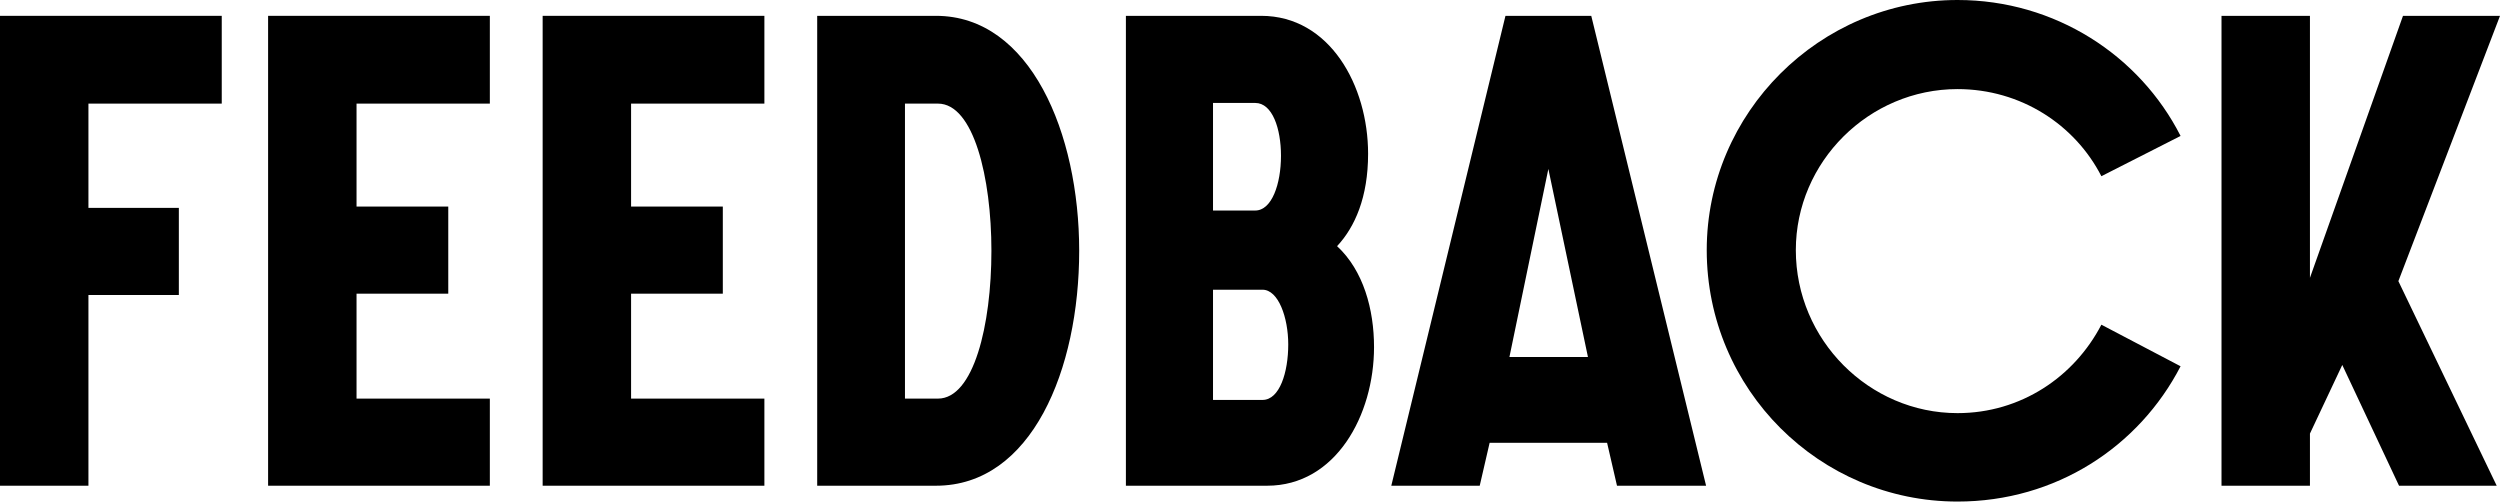
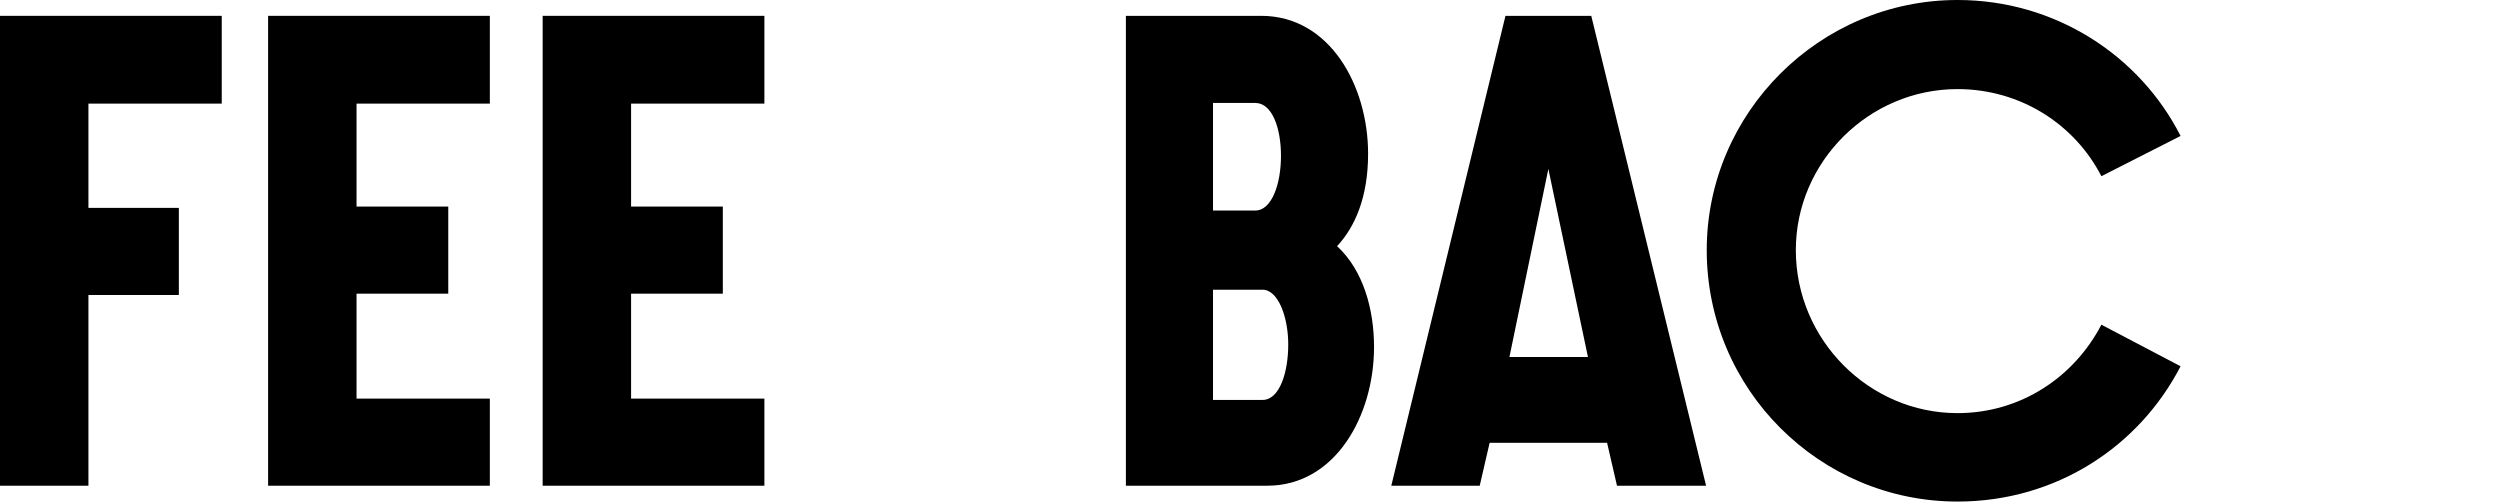
<svg xmlns="http://www.w3.org/2000/svg" width="788" height="159" viewBox="0 0 788 159" fill="none">
  <path d="M0 153.098H27.874V92.982H56.372V65.524H27.874V32.658H69.893V4.992H0V153.098Z" fill="black" />
  <path d="M84.506 153.098H154.398V125.64H112.38V92.566H141.293V65.108H112.38V32.658H154.398V4.992H84.506V153.098Z" fill="black" />
  <path d="M171.043 153.098H240.935V125.64H198.917V92.566H227.83V65.108H198.917V32.658H240.935V4.992H171.043V153.098Z" fill="black" />
-   <path d="M257.58 153.098H295.022C325.184 153.098 340.161 116.488 340.161 79.045C340.161 42.019 324.768 4.992 295.022 4.992H257.58V153.098ZM285.246 125.64V32.658H295.646C306.879 32.658 312.495 55.956 312.495 79.045C312.495 102.551 306.879 125.64 295.646 125.64H285.246Z" fill="black" />
  <path d="M354.883 153.098H399.398C421.032 153.098 433.096 130.841 433.096 109.415C433.096 97.558 429.768 85.286 421.448 77.589C427.064 71.557 431.224 62.196 431.224 48.467C431.224 27.042 419.159 4.992 397.526 4.992H354.883V153.098ZM382.341 126.056V91.318H397.942C402.934 91.318 406.055 100.055 406.055 108.583C406.055 117.32 403.35 126.056 397.942 126.056H382.341ZM382.341 66.356V32.45H395.654C401.062 32.45 403.766 40.563 403.766 49.091C403.766 58.036 400.854 66.356 395.654 66.356H382.341Z" fill="black" />
  <path d="M438.536 153.098H466.409L469.53 139.577H506.556L509.676 153.098H537.758L501.564 4.992H474.522L438.536 153.098ZM475.77 112.536L488.043 53.252L500.524 112.536H475.77Z" fill="black" />
  <path d="M662.355 102.343C653.827 118.776 636.978 130.217 617.008 130.217C589.134 130.217 566.045 107.127 566.045 78.837C566.045 50.963 589.134 28.082 617.008 28.082C636.978 28.082 654.035 39.315 662.355 55.54L687.317 42.851C674.42 17.473 647.794 0 617.008 0C573.533 0 537.963 35.57 537.963 78.837C537.963 122.728 573.533 158.091 617.008 158.091C648.002 158.091 674.212 140.825 687.317 115.448L662.355 102.343Z" fill="black" />
-   <path d="M700.219 153.098H728.093V136.665L738.285 115.032L756.175 153.098H786.961L755.966 88.614L788.001 4.992H757.423L728.093 87.574V4.992H700.219V153.098Z" fill="black" />
</svg>